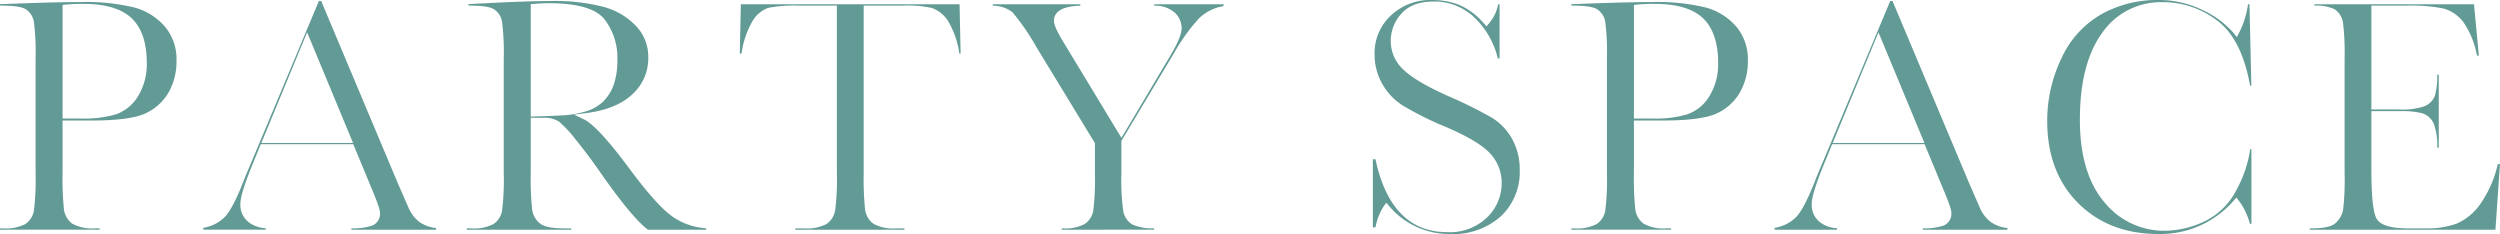
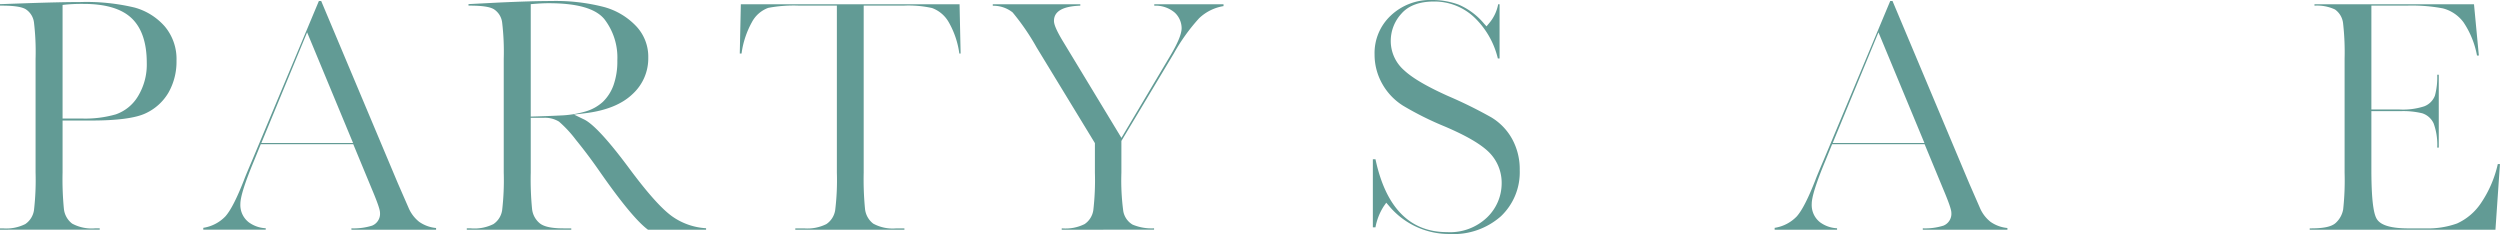
<svg xmlns="http://www.w3.org/2000/svg" width="434.115" height="40.63" viewBox="0 0 434.115 40.63">
  <path d="M0,39.887v-.232H.5a7.368,7.368,0,0,0,3.891-.747,3.541,3.541,0,0,0,1.508-2.4,45.2,45.2,0,0,0,.278-6.539V10.216A42.976,42.976,0,0,0,5.9,3.9,3.208,3.208,0,0,0,4.44,1.586C3.722,1.169,2.366.975.175.975H0V.723L4.5.564C8.517.426,11.689.356,13.929.356a35.877,35.877,0,0,1,9.45.958,10.756,10.756,0,0,1,5.255,3.3,8.784,8.784,0,0,1,2.015,5.926,10.854,10.854,0,0,1-1.392,5.537,8.93,8.93,0,0,1-3.973,3.6c-1.745.831-4.916,1.252-9.424,1.252H10.866v9.033a52.716,52.716,0,0,0,.23,6.308,3.7,3.7,0,0,0,1.43,2.557,7.1,7.1,0,0,0,4.017.821h.77v.232ZM14.523.678A30.8,30.8,0,0,0,11.371.8l-.505.056V20.585h3.449a19.171,19.171,0,0,0,5.791-.726,7.273,7.273,0,0,0,3.865-3.16,10.587,10.587,0,0,0,1.515-5.8c0-3.472-.883-6.075-2.627-7.733S18.32.678,14.523.678" fill="#629b95" />
  <path d="M61.026,39.888v-.237a10.658,10.658,0,0,0,3.588-.47,2.214,2.214,0,0,0,1.372-2.231c0-.358-.161-1.149-1.411-4.112l-3.233-7.8H45.284L44.1,27.944c-1.587,3.805-2.359,6.246-2.359,7.461A3.786,3.786,0,0,0,43.2,38.6a5.394,5.394,0,0,0,2.94,1.032v.252H35.3v-.324a6.735,6.735,0,0,0,3.837-1.985c.925-1.04,1.989-3.122,3.254-6.364.075-.223.372-.973,1.419-3.429L55.37.179h.405l13.31,31.644,1.844,4.225a6.192,6.192,0,0,0,1.851,2.464,6.106,6.106,0,0,0,2.944,1.08v.3ZM45.382,24.833H61.308L53.329,5.616Z" fill="#629b95" />
  <path d="M112.516,39.888c-1.864-1.379-4.735-4.852-8.539-10.331-1.273-1.829-2.611-3.6-3.977-5.278a20.676,20.676,0,0,0-2.933-3.163,4.673,4.673,0,0,0-2.735-.655h-2.17v9.508a52.689,52.689,0,0,0,.229,6.308A3.72,3.72,0,0,0,93.8,38.831c.751.555,2.071.824,4.035.824H99.2v.233H81.057v-.233h.74a7.371,7.371,0,0,0,3.891-.747,3.532,3.532,0,0,0,1.507-2.4,45.07,45.07,0,0,0,.278-6.538V10.216A42.9,42.9,0,0,0,87.195,3.9a3.2,3.2,0,0,0-1.46-2.314c-.717-.417-2.073-.611-4.265-.611h-.116V.714L86.579.445C90.388.268,93.457.178,95.7.178a33.45,33.45,0,0,1,9.211,1.046,12.035,12.035,0,0,1,5.58,3.344,7.716,7.716,0,0,1,2.079,5.44,8.382,8.382,0,0,1-2.737,6.333c-1.84,1.766-4.609,2.884-8.23,3.322L99.68,19.9l1.742.841c1.594.768,4.262,3.668,7.93,8.619,3.114,4.185,5.505,6.857,7.311,8.171a11.32,11.32,0,0,0,5.945,2.1v.262ZM95.253.559c-.741,0-1.606.041-2.571.121l-.52.044v19.52l.582-.016q2.232-.06,4.616-.178a17.8,17.8,0,0,0,4.267-.678,7.643,7.643,0,0,0,3.061-1.689,7.619,7.619,0,0,0,1.849-2.9,12.349,12.349,0,0,0,.66-4.3,10.9,10.9,0,0,0-2.255-7.165C103.4,1.461,100.229.559,95.253.559" fill="#629b95" />
  <path d="M138.1,39.888v-.232h1.512a7.381,7.381,0,0,0,3.891-.747,3.589,3.589,0,0,0,1.522-2.4,42.824,42.824,0,0,0,.294-6.545V.975h-6.538a23.683,23.683,0,0,0-5.38.392,5.254,5.254,0,0,0-2.839,2.488,15.477,15.477,0,0,0-1.795,5.438h-.308l.183-8.55h37.982l.184,8.55h-.224a14.983,14.983,0,0,0-1.876-5.5,5.506,5.506,0,0,0-2.866-2.4,18.965,18.965,0,0,0-4.823-.424h-7.042V29.969a52.955,52.955,0,0,0,.229,6.293,3.709,3.709,0,0,0,1.43,2.572,7.087,7.087,0,0,0,4.017.822h1.393v.232Z" fill="#629b95" />
  <path d="M184.363,39.888v-.232h.086a7.387,7.387,0,0,0,3.892-.747,3.537,3.537,0,0,0,1.507-2.4,45.089,45.089,0,0,0,.278-6.539v-5.12L180,8.228a40.378,40.378,0,0,0-4.161-6.07A5.362,5.362,0,0,0,172.392,1V.743h15.2V.984c-3.036.1-4.574.982-4.574,2.637,0,.426.166,1.264,1.6,3.621l10.114,16.7,8.414-14.149c1.372-2.288,2.04-3.9,2.04-4.924a3.74,3.74,0,0,0-1.206-2.688A5.166,5.166,0,0,0,200.433.987V.743h12.026v.318a8.016,8.016,0,0,0-4.242,2.112,32.764,32.764,0,0,0-4.381,6.1l-9.111,15.2v5.5a40.358,40.358,0,0,0,.325,6.672A3.4,3.4,0,0,0,196.662,39a8.52,8.52,0,0,0,3.736.647v.238Z" fill="#629b95" />
  <path d="M251.814,40.63a13.573,13.573,0,0,1-10.623-4.885l-.475-.546-.416.592a10.152,10.152,0,0,0-1.456,3.68h-.454V27.654h.456c1.791,8.4,5.972,12.654,12.433,12.654a9.291,9.291,0,0,0,6.988-2.594,8.217,8.217,0,0,0,2.49-5.814,7.48,7.48,0,0,0-2.215-5.481c-1.435-1.413-3.941-2.87-7.665-4.457a54.737,54.737,0,0,1-7.226-3.6A10.567,10.567,0,0,1,240,14.515a10.289,10.289,0,0,1-1.311-5.042A8.912,8.912,0,0,1,241.5,2.708,9.971,9.971,0,0,1,248.665,0a13.3,13.3,0,0,1,4.616.8,11.834,11.834,0,0,1,4.41,3.294l.437.481.417-.5A7.066,7.066,0,0,0,260.151.742h.244v9.411h-.3a14.555,14.555,0,0,0-4.05-7.1A10.089,10.089,0,0,0,249.021.262c-2.557,0-4.475.721-5.7,2.142A6.972,6.972,0,0,0,241.5,7.037a6.73,6.73,0,0,0,2.292,5.141c1.442,1.359,3.952,2.831,7.667,4.5a77.5,77.5,0,0,1,7.5,3.7,10.027,10.027,0,0,1,3.586,3.7,10.9,10.9,0,0,1,1.351,5.482,10.51,10.51,0,0,1-3.267,7.993,12.412,12.412,0,0,1-8.819,3.084" fill="#629b95" />
-   <path d="M272.86,39.887v-.232h.5a7.368,7.368,0,0,0,3.891-.747,3.538,3.538,0,0,0,1.508-2.4,45.36,45.36,0,0,0,.278-6.539V10.216A42.98,42.98,0,0,0,278.76,3.9,3.2,3.2,0,0,0,277.3,1.586c-.719-.417-2.073-.611-4.265-.611h-.174V.723l4.5-.159c4.015-.138,7.187-.208,9.427-.208a35.877,35.877,0,0,1,9.45.958,10.748,10.748,0,0,1,5.254,3.3,8.78,8.78,0,0,1,2.016,5.926,10.845,10.845,0,0,1-1.393,5.537,8.93,8.93,0,0,1-3.971,3.6c-1.746.831-4.917,1.252-9.425,1.252h-4.994v9.033a52.944,52.944,0,0,0,.23,6.308,3.7,3.7,0,0,0,1.431,2.557,7.093,7.093,0,0,0,4.016.821h.769v.232ZM287.382.678A30.8,30.8,0,0,0,284.23.8l-.505.056V20.585h3.449a19.159,19.159,0,0,0,5.79-.726,7.271,7.271,0,0,0,3.866-3.16,10.587,10.587,0,0,0,1.516-5.8c0-3.472-.885-6.075-2.628-7.733S291.179.678,287.382.678" fill="#629b95" />
  <path d="M333.886,39.888v-.237a10.656,10.656,0,0,0,3.587-.47,2.214,2.214,0,0,0,1.373-2.231c0-.358-.162-1.149-1.412-4.112l-3.232-7.8H318.144l-1.184,2.908c-1.586,3.805-2.359,6.246-2.359,7.461a3.786,3.786,0,0,0,1.457,3.2A5.4,5.4,0,0,0,319,39.636v.252H308.161v-.324A6.735,6.735,0,0,0,312,37.579c.925-1.04,1.989-3.122,3.254-6.364.075-.223.372-.973,1.419-3.429L328.229.179h.4l13.31,31.644,1.845,4.225a6.183,6.183,0,0,0,1.851,2.464,6.1,6.1,0,0,0,2.943,1.08v.3ZM318.242,24.833h15.926l-7.98-19.217Z" fill="#629b95" />
-   <path d="M374.737,40.63c-5.64,0-10.307-1.8-13.872-5.359s-5.373-8.338-5.373-14.214a25,25,0,0,1,2.5-11,16.782,16.782,0,0,1,6.895-7.578A19.77,19.77,0,0,1,374.648,0a17.4,17.4,0,0,1,7.928,1.795,15.952,15.952,0,0,1,5.294,3.963l.552.687.4-.786A15.426,15.426,0,0,0,390.361.742h.249l.33,14.135h-.219c-.941-5.3-2.818-9.064-5.583-11.2a15.417,15.417,0,0,0-9.629-3.3A12.377,12.377,0,0,0,365,5.754c-2.546,3.509-3.837,8.568-3.837,15.036,0,6.15,1.414,10.944,4.2,14.252a13.319,13.319,0,0,0,10.563,5.028,16.275,16.275,0,0,0,6.864-1.627,12.154,12.154,0,0,0,5.624-5.582,21.086,21.086,0,0,0,2.334-6.96h.206V38.878h-.264a11.318,11.318,0,0,0-1.925-4.024l-.418-.551-.458.517a16.857,16.857,0,0,1-13.151,5.81" fill="#629b95" />
  <path d="M401.07,39.888v-.232h.265c2.2,0,3.549-.3,4.258-.952a4.18,4.18,0,0,0,1.289-2.344,46.609,46.609,0,0,0,.248-6.391V10.216a44.752,44.752,0,0,0-.261-6.157,3.393,3.393,0,0,0-1.412-2.415A7.314,7.314,0,0,0,401.9.981V.743h27.7l.843,8.906h-.321a15.306,15.306,0,0,0-2.337-5.767,6.467,6.467,0,0,0-3.6-2.43,28.985,28.985,0,0,0-6.253-.477h-6.151V19.011h4.845a11.916,11.916,0,0,0,4.337-.551,3.207,3.207,0,0,0,1.854-1.857,12.454,12.454,0,0,0,.4-3.622h.266V25.63h-.267a10.813,10.813,0,0,0-.618-4.184,3.28,3.28,0,0,0-1.986-1.775,14,14,0,0,0-3.839-.368h-4.993v10.1c0,6.583.588,8.149,1.029,8.755.734,1.006,2.507,1.5,5.419,1.5h3a14.863,14.863,0,0,0,5.438-.858,9.94,9.94,0,0,0,4.155-3.549,19.736,19.736,0,0,0,2.912-6.762h.374l-.783,11.4Z" fill="#629b95" />
</svg>